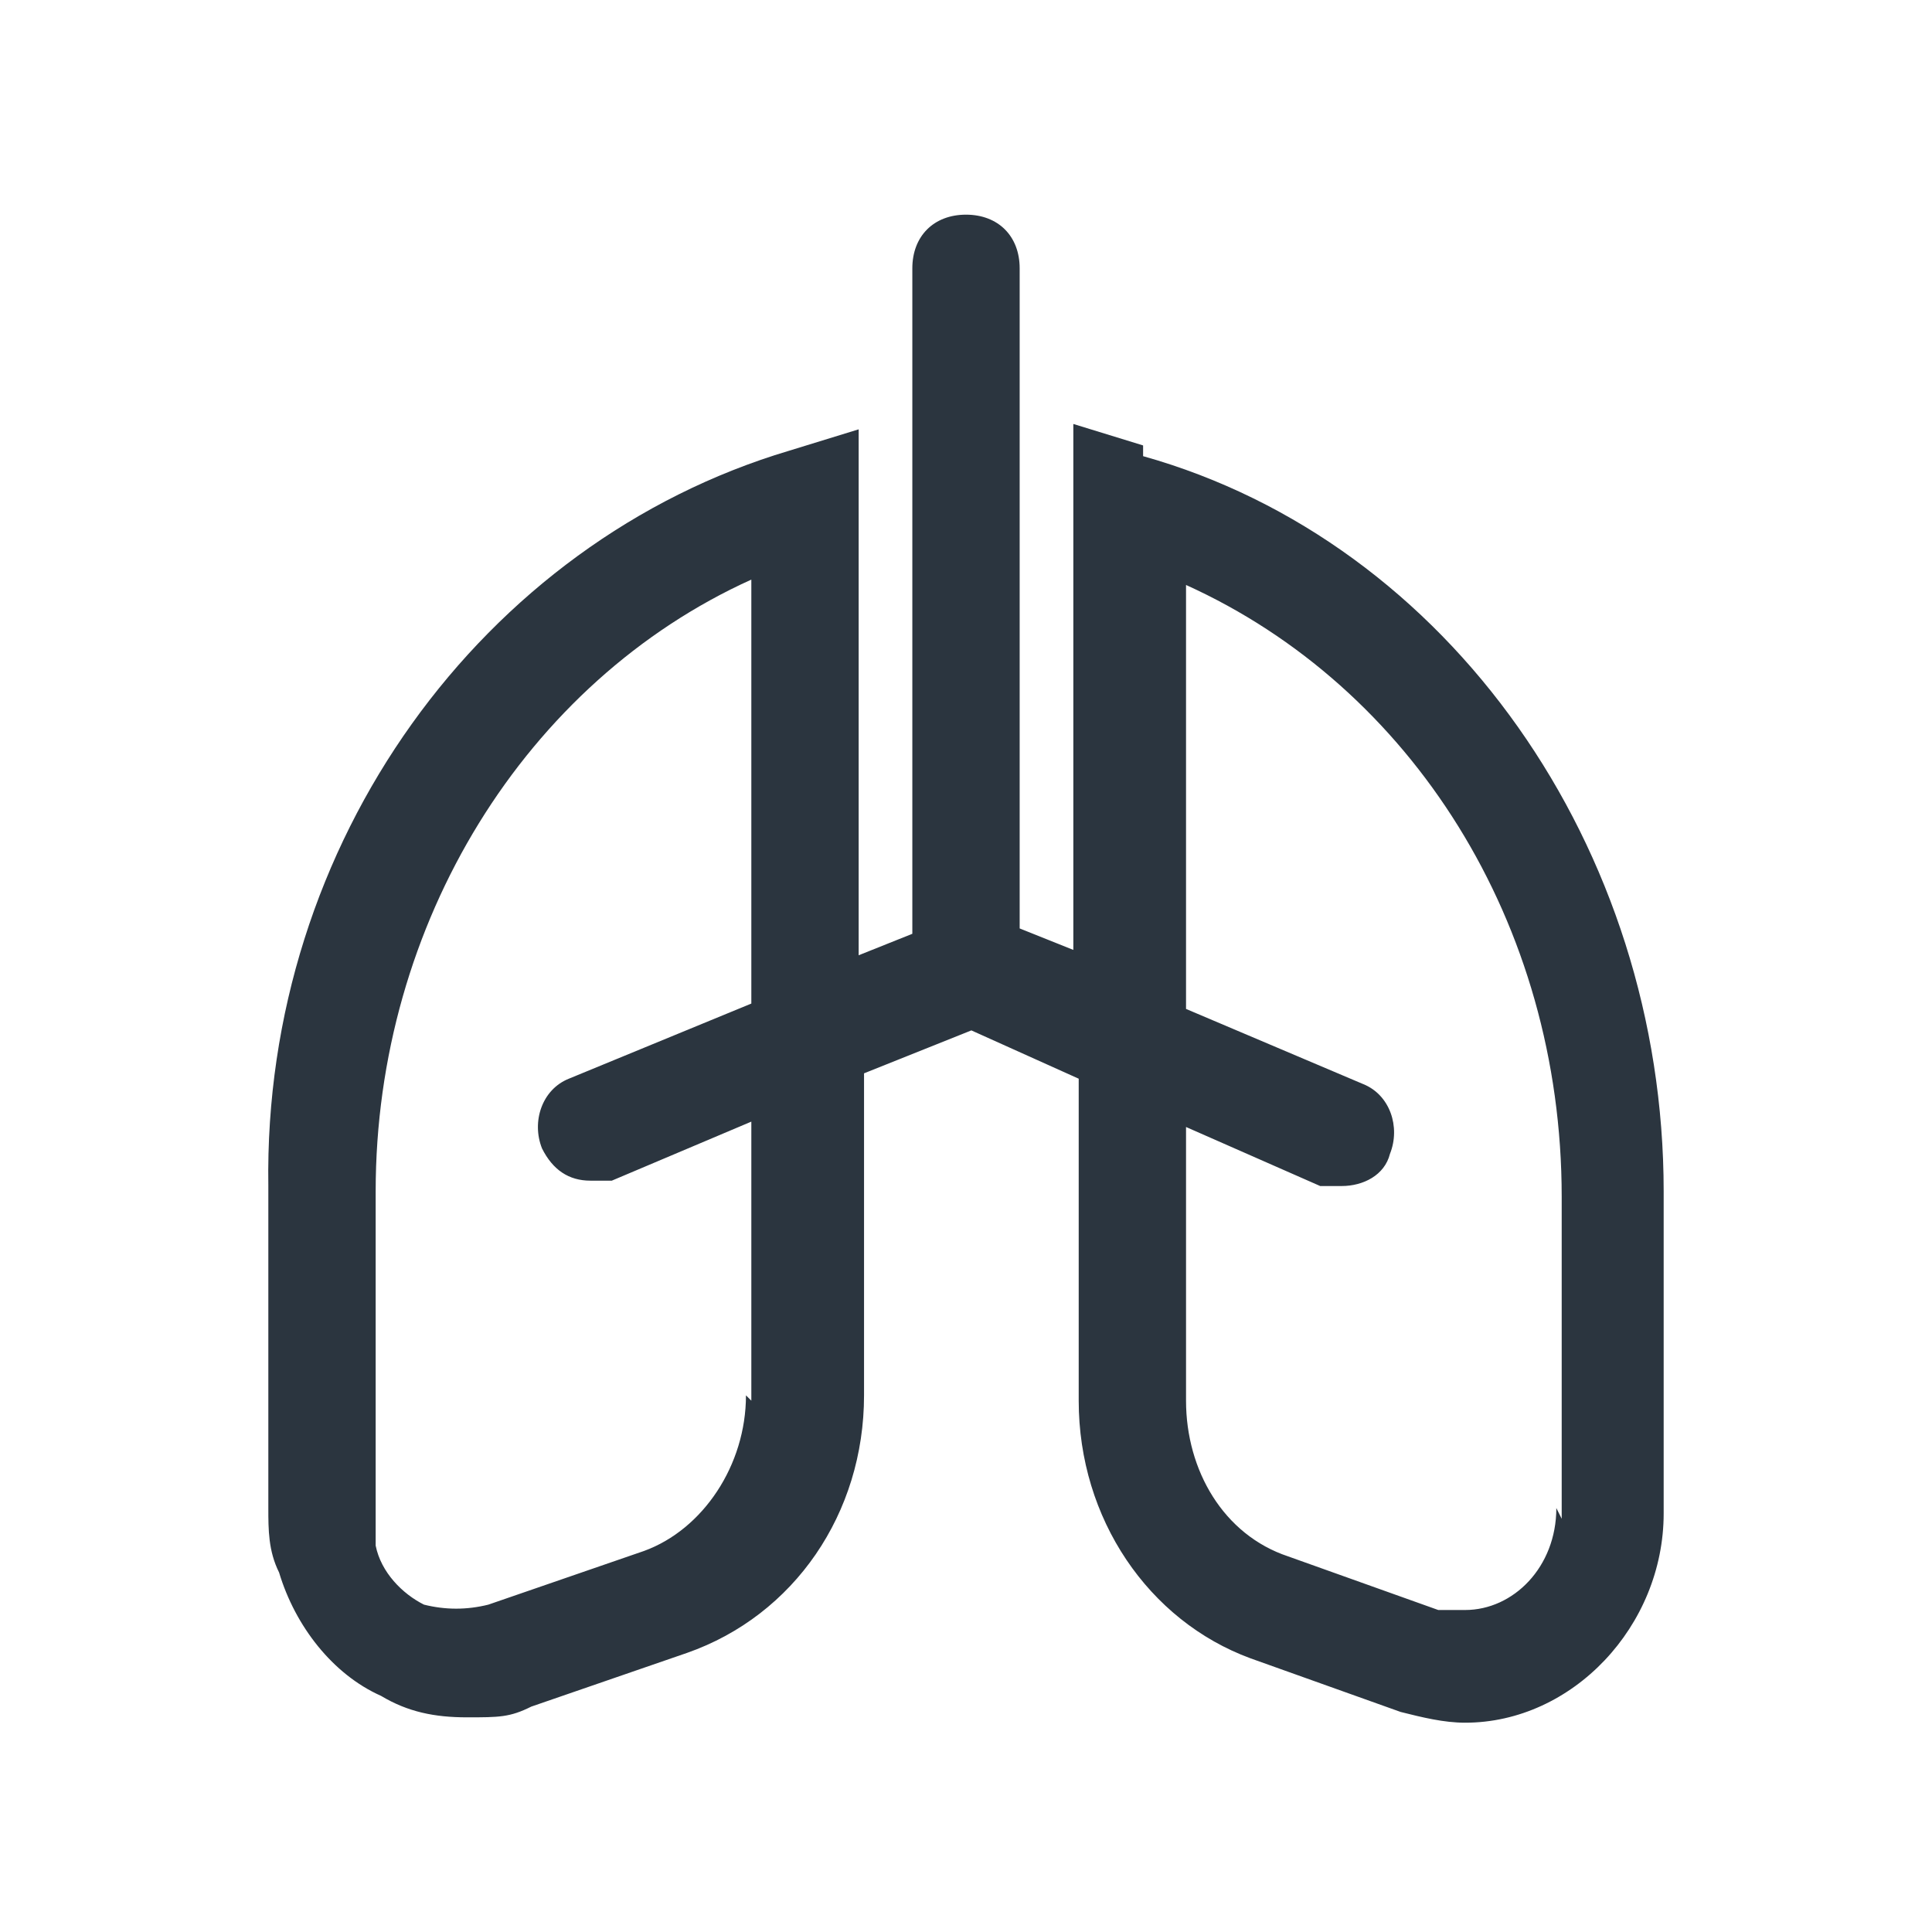
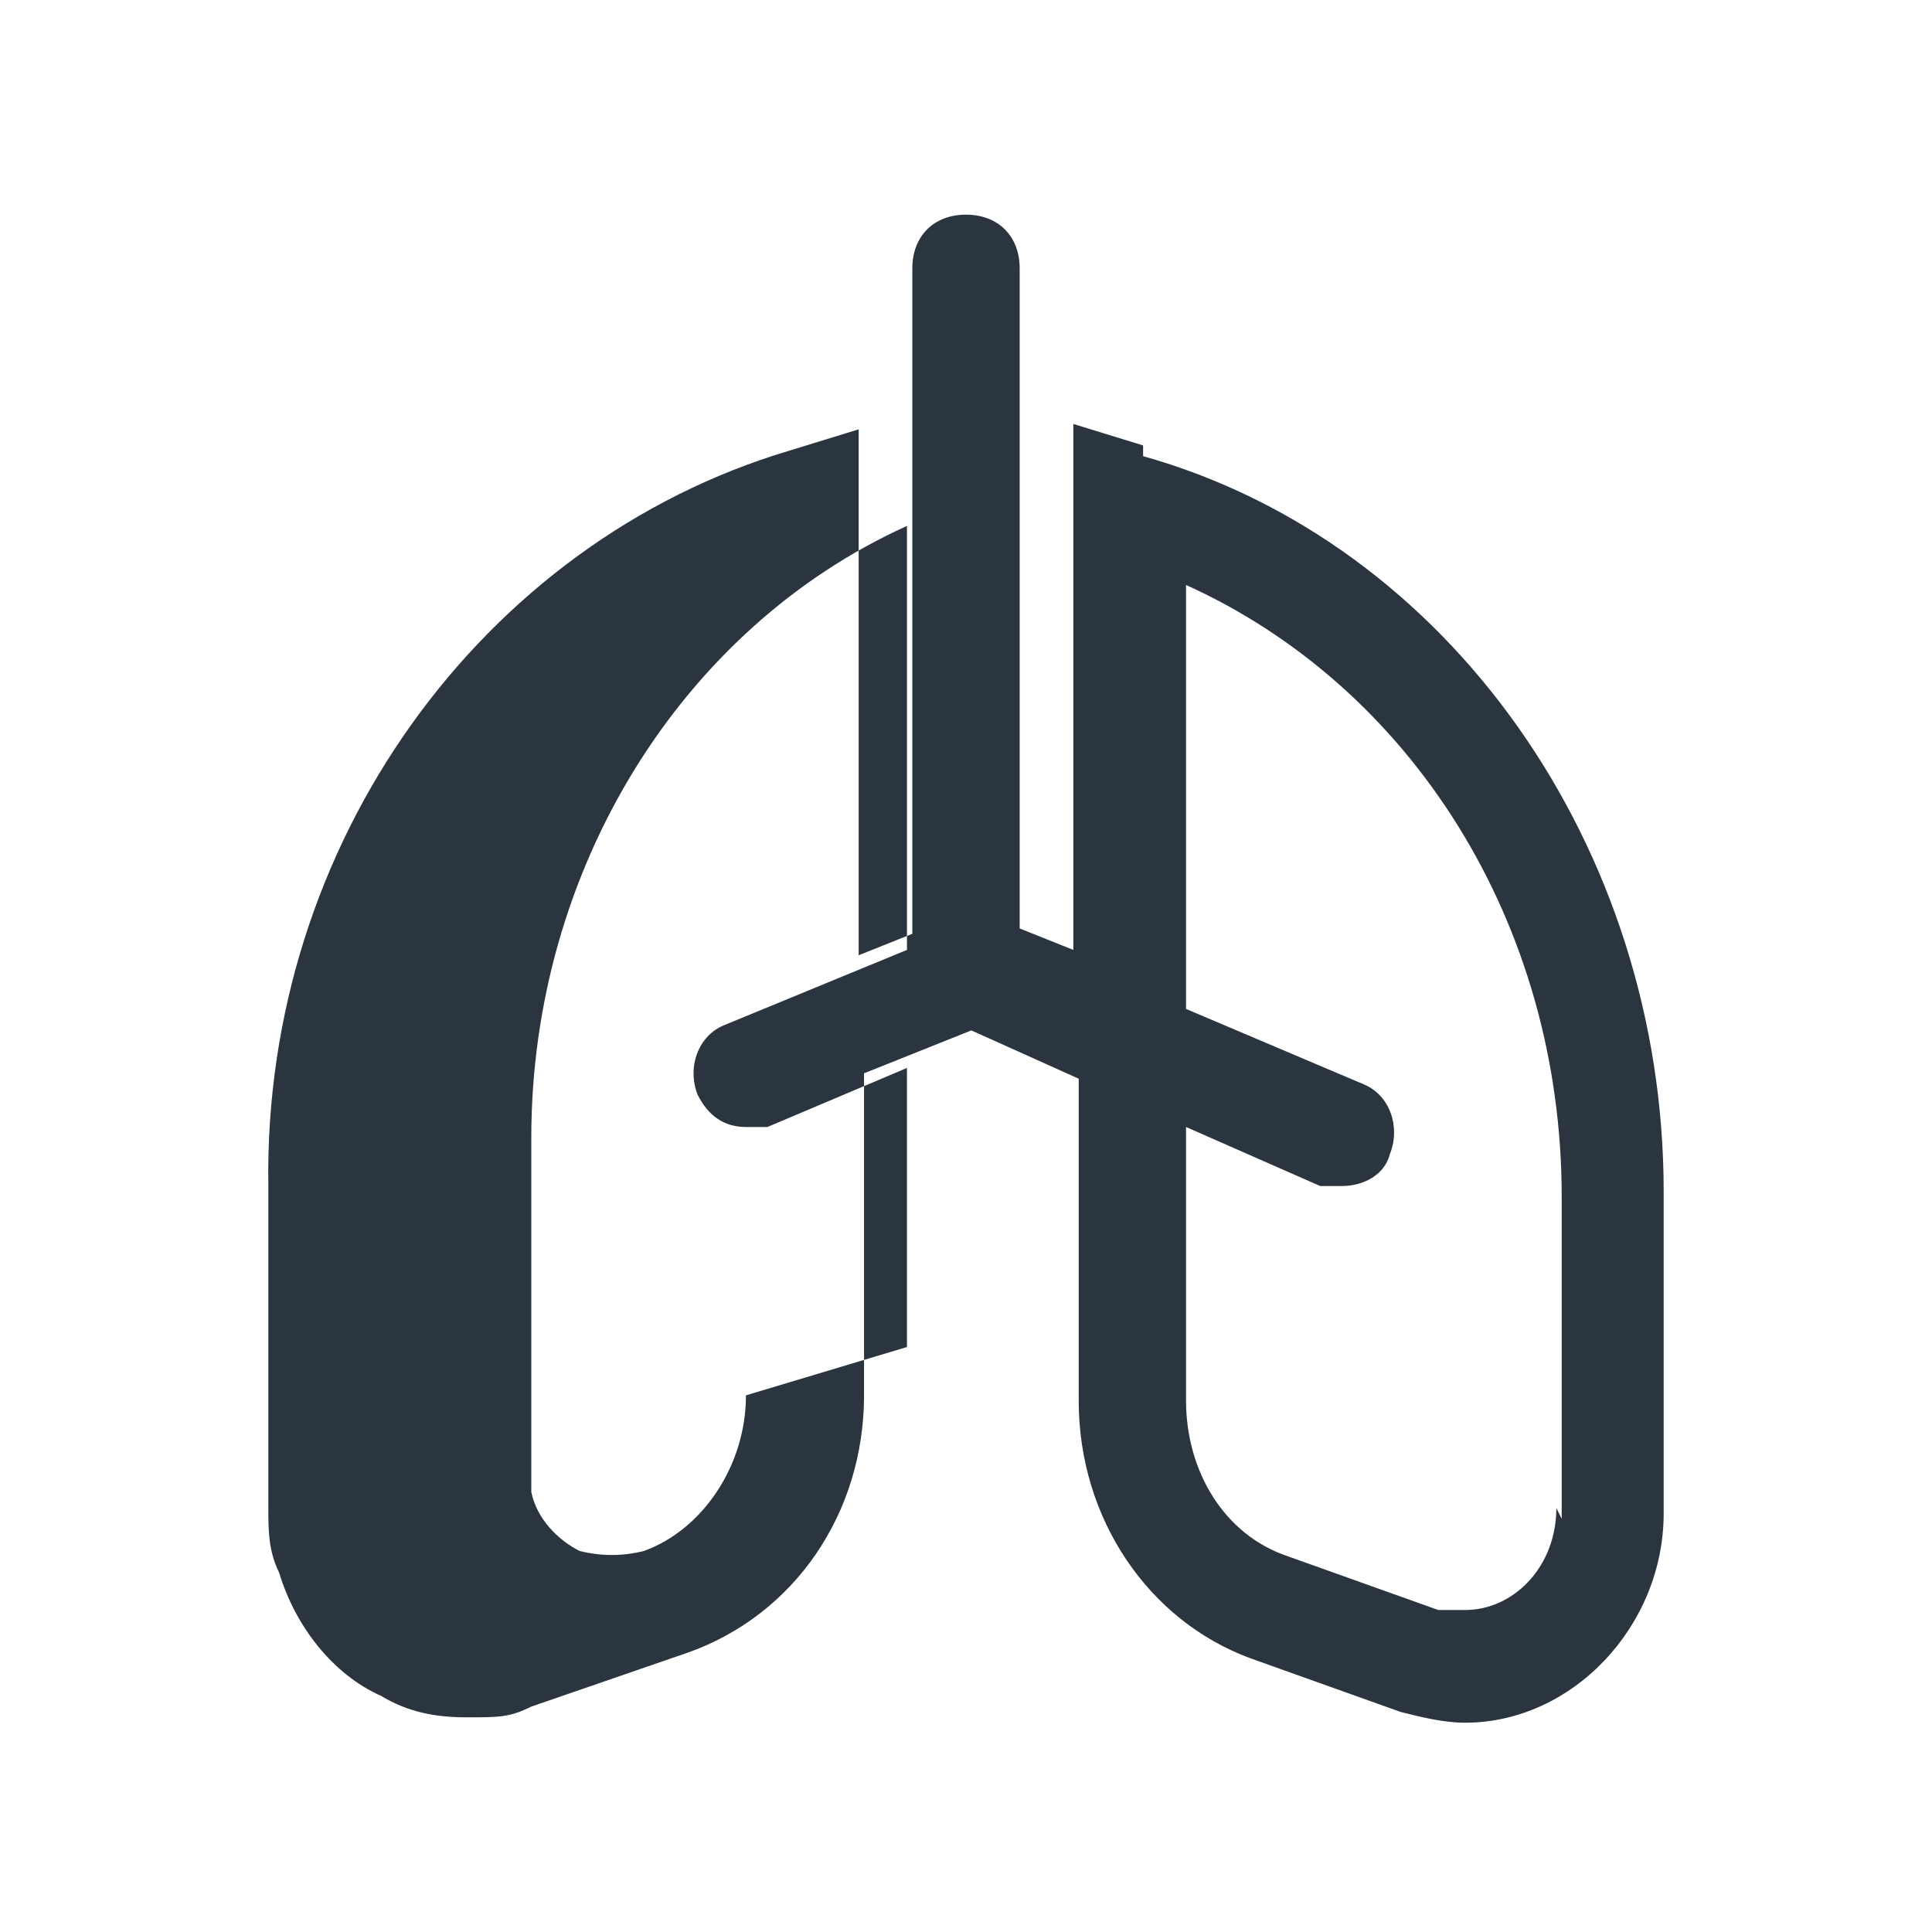
<svg xmlns="http://www.w3.org/2000/svg" id="_Слой_1" data-name="Слой_1" version="1.1" viewBox="0 0 36 36">
  <defs>
    <style>
      .st0 {
        fill: #2b353f;
      }
    </style>
  </defs>
-   <path class="st0" d="M21.3,8.3l-1.3-.4v9.8s-1-.4-1-.4V5c0-.6-.4-1-1-1s-1,.4-1,1v12.4l-1,.4V8l-1.3.4c-5.7,1.7-9.8,7.3-9.7,13.7v6c0,.4,0,.8.2,1.2.3,1,1,1.9,1.9,2.3.5.3,1,.4,1.6.4s.8,0,1.2-.2l2.9-1c2-.7,3.3-2.6,3.3-4.8v-6l2-.8,2,.9v6c0,2.2,1.3,4.1,3.2,4.8l2.8,1c.4.1.8.2,1.2.2,2,0,3.7-1.8,3.7-3.9v-6c0-6.4-4-12.1-9.7-13.7ZM13.9,26c0,1.3-.8,2.5-1.9,2.9l-2.9,1c-.4.1-.8.1-1.2,0-.4-.2-.8-.6-.9-1.1,0-.2,0-.4,0-.6v-6c0-5,2.8-9.5,7-11.4v7.9l-3.4,1.4c-.5.2-.7.8-.5,1.3.2.4.5.6.9.6s.3,0,.4,0l2.6-1.1v5.2ZM29,28.1c0,1.1-.8,1.9-1.7,1.9s-.3,0-.5,0l-2.8-1c-1.2-.4-1.9-1.6-1.9-2.9v-5.1s2.5,1.1,2.5,1.1c.1,0,.3,0,.4,0,.4,0,.8-.2.9-.6.2-.5,0-1.1-.5-1.3l-3.3-1.4v-7.9c4.2,1.9,7,6.3,7,11.4v6Z" />
+   <path class="st0" d="M21.3,8.3l-1.3-.4v9.8s-1-.4-1-.4V5c0-.6-.4-1-1-1s-1,.4-1,1v12.4l-1,.4V8l-1.3.4c-5.7,1.7-9.8,7.3-9.7,13.7v6c0,.4,0,.8.2,1.2.3,1,1,1.9,1.9,2.3.5.3,1,.4,1.6.4s.8,0,1.2-.2l2.9-1c2-.7,3.3-2.6,3.3-4.8v-6l2-.8,2,.9v6c0,2.2,1.3,4.1,3.2,4.8l2.8,1c.4.1.8.2,1.2.2,2,0,3.7-1.8,3.7-3.9v-6c0-6.4-4-12.1-9.7-13.7ZM13.9,26c0,1.3-.8,2.5-1.9,2.9c-.4.1-.8.1-1.2,0-.4-.2-.8-.6-.9-1.1,0-.2,0-.4,0-.6v-6c0-5,2.8-9.5,7-11.4v7.9l-3.4,1.4c-.5.2-.7.8-.5,1.3.2.4.5.6.9.6s.3,0,.4,0l2.6-1.1v5.2ZM29,28.1c0,1.1-.8,1.9-1.7,1.9s-.3,0-.5,0l-2.8-1c-1.2-.4-1.9-1.6-1.9-2.9v-5.1s2.5,1.1,2.5,1.1c.1,0,.3,0,.4,0,.4,0,.8-.2.9-.6.2-.5,0-1.1-.5-1.3l-3.3-1.4v-7.9c4.2,1.9,7,6.3,7,11.4v6Z" />
</svg>